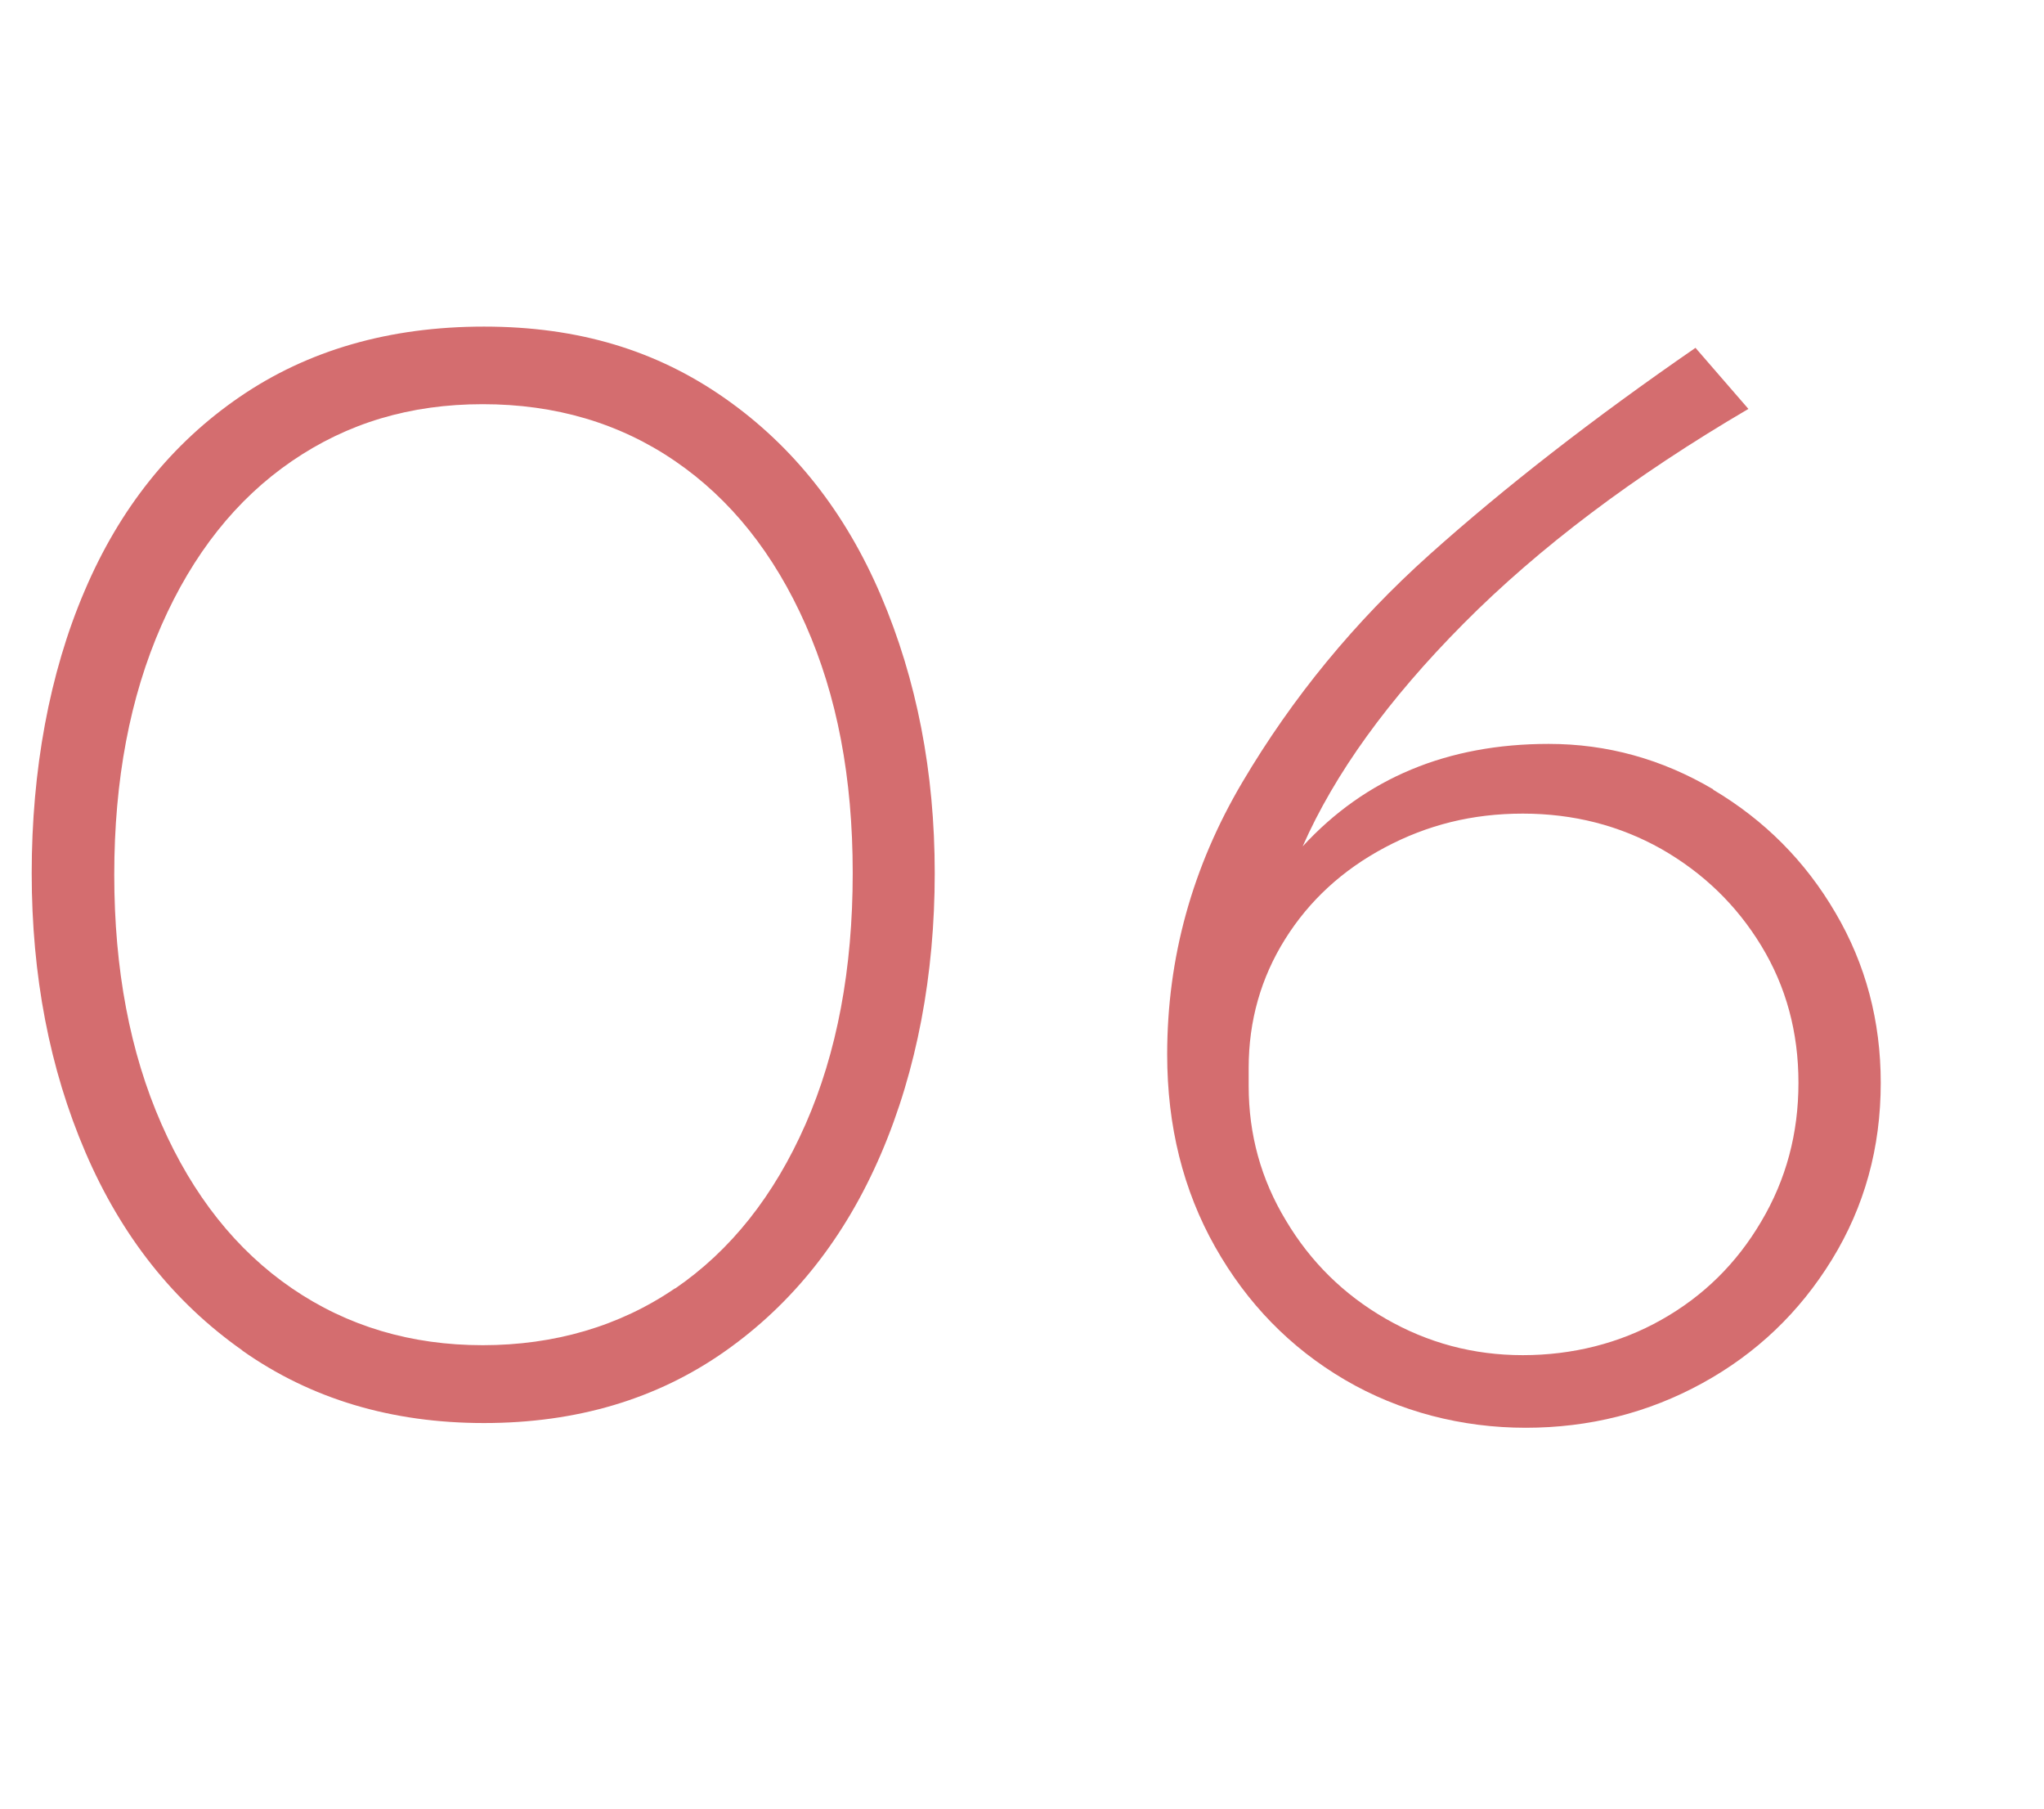
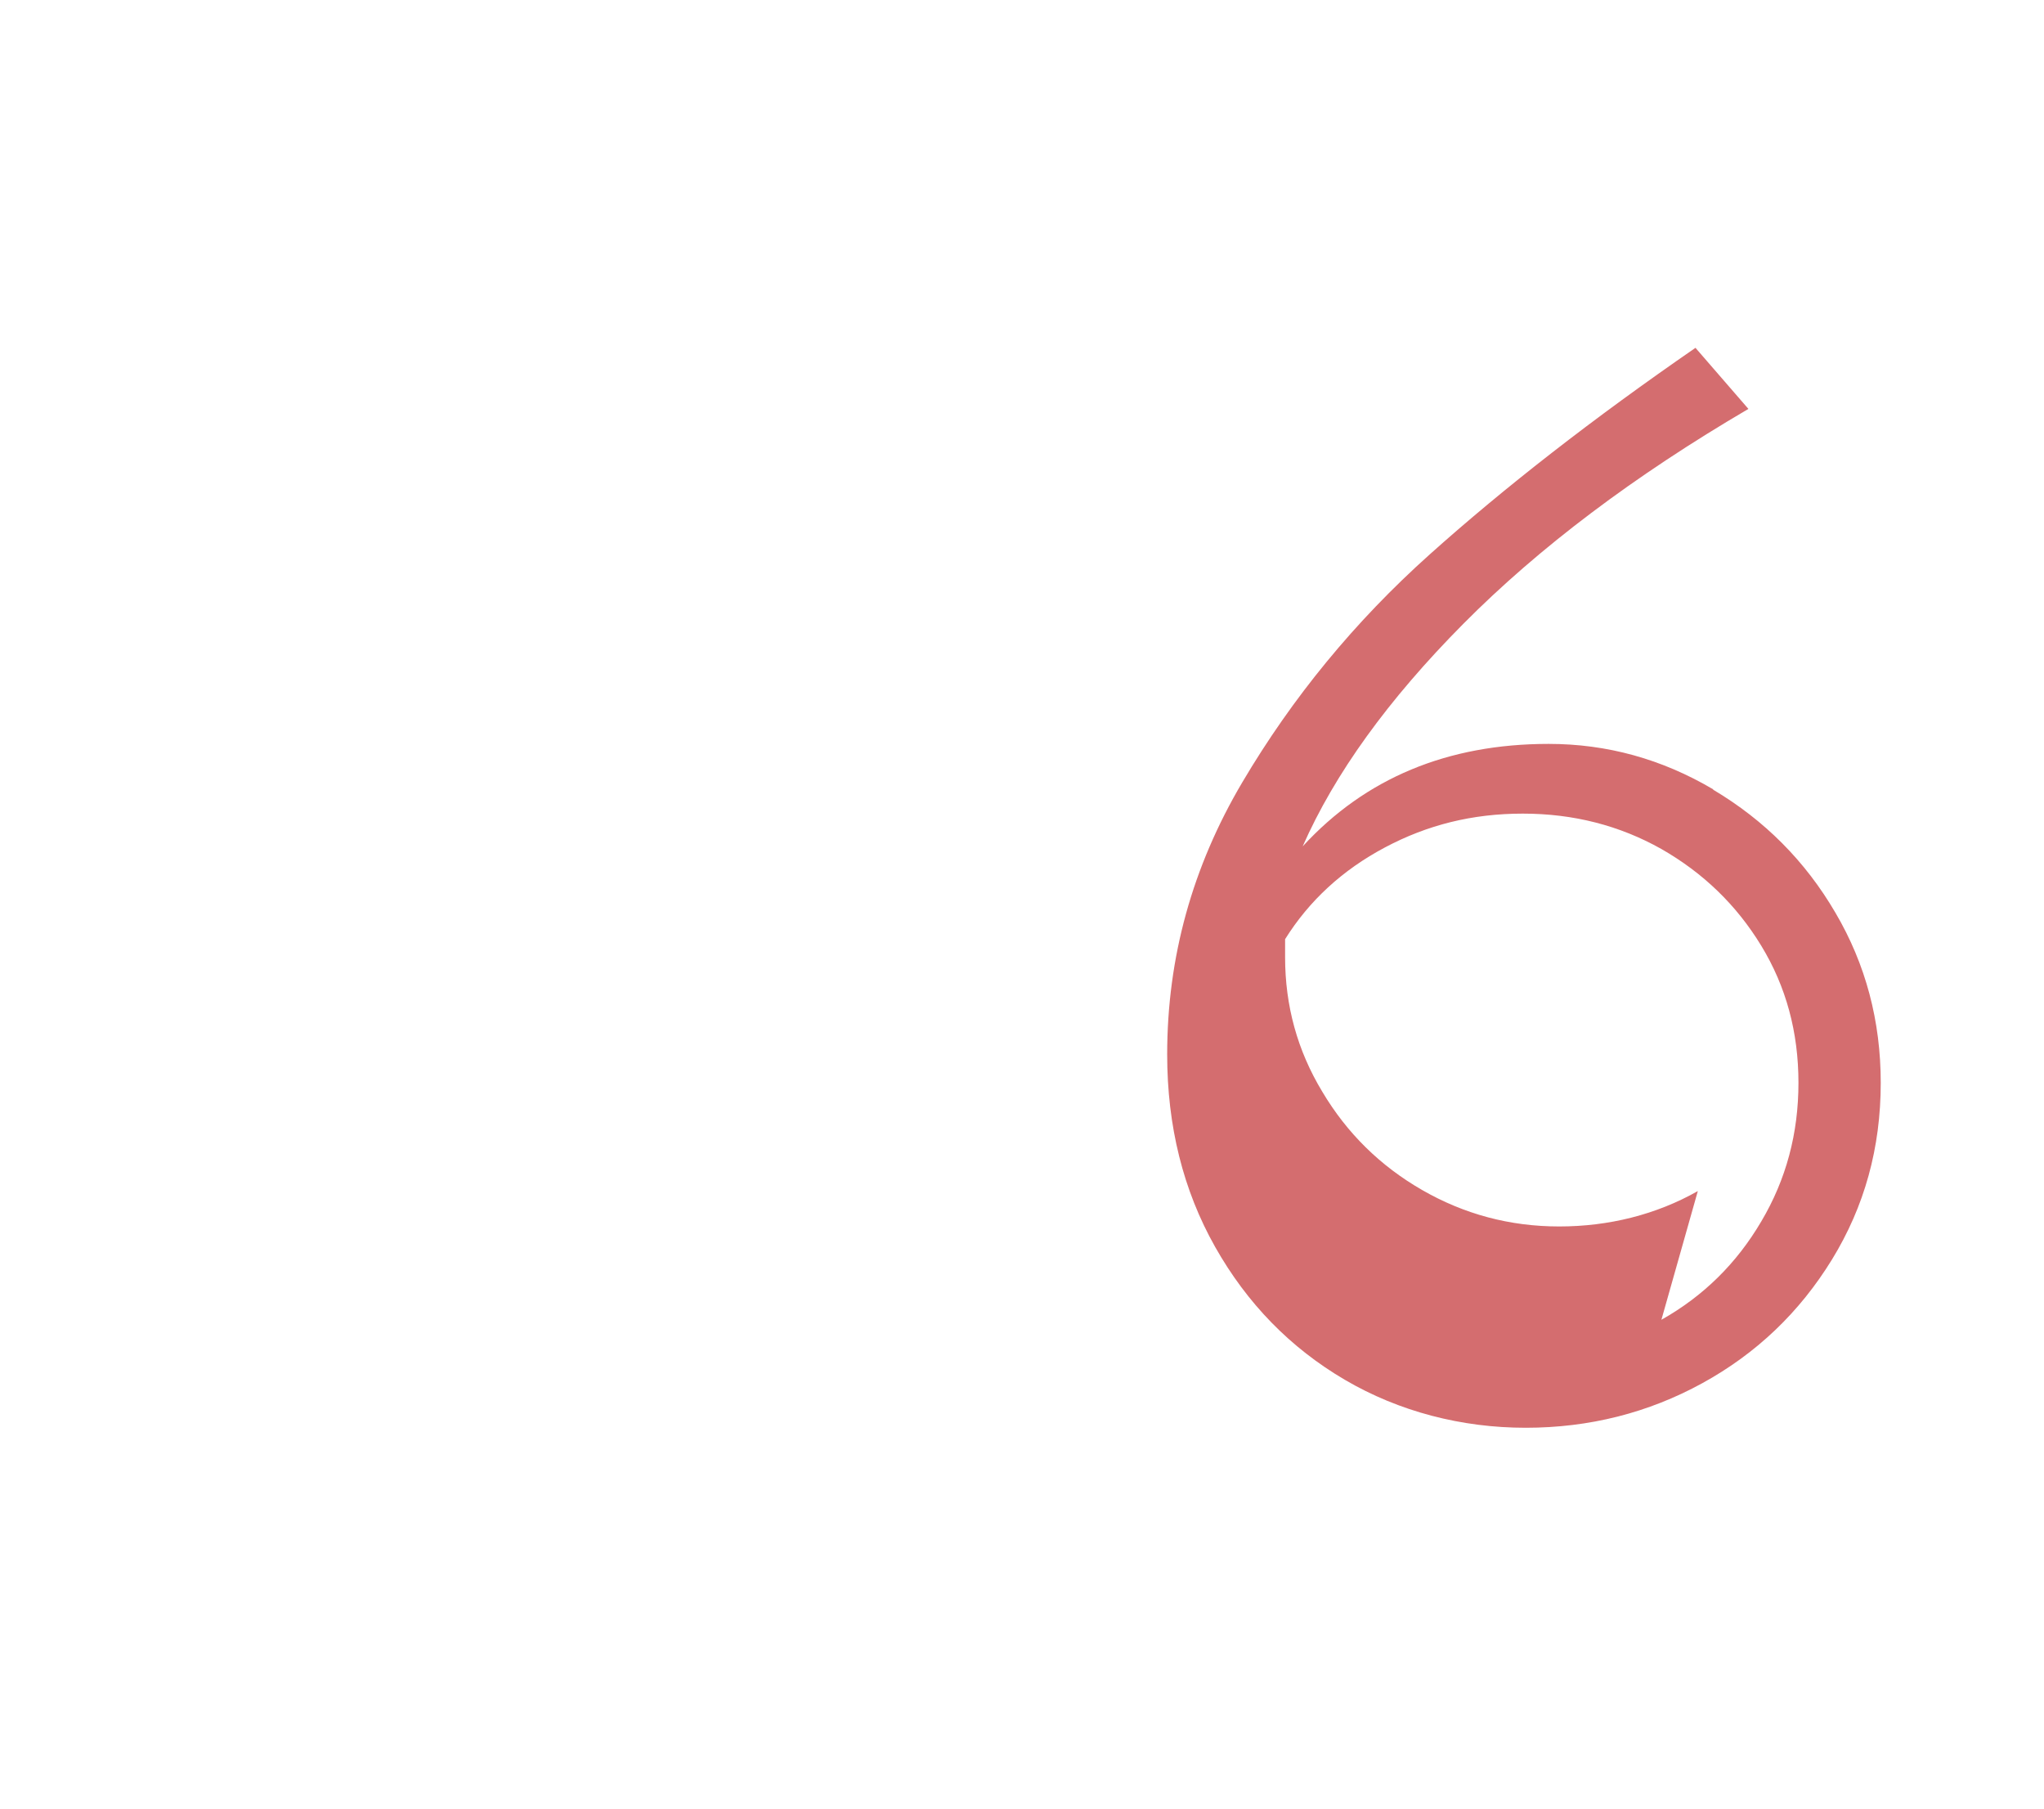
<svg xmlns="http://www.w3.org/2000/svg" id="_イヤー_2" viewBox="0 0 78 69">
  <defs>
    <style>.cls-1{fill:#fff;}.cls-2{fill:#d46d6f;}</style>
  </defs>
  <g id="content">
    <g>
-       <rect class="cls-1" width="78" height="69" />
      <g>
-         <path class="cls-2" d="M9.25,51.52c-2.63-1.85-4.62-4.37-5.99-7.56-1.37-3.19-2.05-6.74-2.05-10.65s.67-7.62,2.02-10.77c1.34-3.15,3.32-5.62,5.92-7.4,2.6-1.78,5.71-2.68,9.32-2.68s6.59,.91,9.2,2.74,4.59,4.34,5.95,7.53c1.36,3.19,2.05,6.72,2.05,10.58s-.68,7.52-2.05,10.71c-1.37,3.19-3.35,5.7-5.95,7.53s-5.67,2.74-9.2,2.74-6.61-.92-9.23-2.77Zm16.51-2.36c2.12-1.45,3.78-3.54,4.98-6.27,1.2-2.73,1.8-5.92,1.8-9.58s-.6-6.77-1.8-9.48c-1.2-2.71-2.86-4.79-4.98-6.24-2.12-1.45-4.57-2.17-7.34-2.17s-5.16,.72-7.28,2.17c-2.12,1.45-3.78,3.54-4.98,6.27-1.2,2.73-1.8,5.9-1.8,9.51s.6,6.78,1.8,9.51c1.2,2.73,2.86,4.82,4.98,6.27,2.12,1.45,4.55,2.17,7.28,2.17s5.22-.72,7.34-2.17Z" />
-         <path class="cls-2" d="M65.38,30.13c1.95,1.16,3.51,2.72,4.66,4.69,1.16,1.97,1.73,4.14,1.73,6.49,0,2.48-.62,4.72-1.86,6.74-1.24,2.02-2.89,3.59-4.95,4.72-2.06,1.13-4.31,1.7-6.74,1.7s-4.82-.61-6.9-1.83c-2.08-1.22-3.73-2.91-4.95-5.07-1.22-2.16-1.83-4.61-1.83-7.34,0-3.7,.96-7.16,2.87-10.39,1.91-3.23,4.29-6.13,7.15-8.69,2.86-2.56,6.24-5.19,10.14-7.88l2.02,2.33c-4.37,2.56-7.99,5.29-10.87,8.19-2.88,2.9-4.92,5.73-6.14,8.5,2.39-2.6,5.52-3.91,9.39-3.91,2.23,0,4.32,.58,6.27,1.73Zm-1.98,20.22c1.6-.9,2.87-2.15,3.81-3.75,.95-1.6,1.42-3.36,1.42-5.29s-.47-3.67-1.42-5.23-2.22-2.78-3.81-3.69c-1.6-.9-3.36-1.35-5.29-1.35s-3.64,.43-5.26,1.29c-1.62,.86-2.89,2.03-3.81,3.5s-1.39,3.11-1.39,4.91v.69c0,1.85,.47,3.56,1.42,5.13,.94,1.58,2.21,2.83,3.81,3.75,1.6,.92,3.34,1.39,5.23,1.39s3.7-.45,5.29-1.35Z" />
+         <path class="cls-2" d="M65.38,30.13c1.95,1.16,3.51,2.72,4.66,4.69,1.16,1.97,1.73,4.14,1.73,6.49,0,2.48-.62,4.72-1.86,6.74-1.24,2.02-2.89,3.59-4.95,4.72-2.06,1.13-4.31,1.7-6.74,1.7s-4.82-.61-6.9-1.83c-2.08-1.22-3.73-2.91-4.95-5.07-1.22-2.16-1.83-4.61-1.83-7.34,0-3.7,.96-7.16,2.87-10.39,1.91-3.23,4.29-6.13,7.15-8.69,2.86-2.56,6.24-5.19,10.14-7.88l2.02,2.33c-4.37,2.56-7.99,5.29-10.87,8.19-2.88,2.9-4.92,5.73-6.14,8.5,2.39-2.6,5.52-3.91,9.39-3.91,2.23,0,4.32,.58,6.27,1.73Zm-1.98,20.22c1.6-.9,2.87-2.15,3.81-3.75,.95-1.6,1.42-3.36,1.42-5.29s-.47-3.67-1.42-5.23-2.22-2.78-3.81-3.69c-1.6-.9-3.36-1.35-5.29-1.35s-3.64,.43-5.26,1.29c-1.62,.86-2.89,2.03-3.81,3.5v.69c0,1.85,.47,3.56,1.42,5.13,.94,1.58,2.21,2.83,3.81,3.75,1.6,.92,3.34,1.39,5.23,1.39s3.7-.45,5.29-1.35Z" />
      </g>
    </g>
  </g>
</svg>